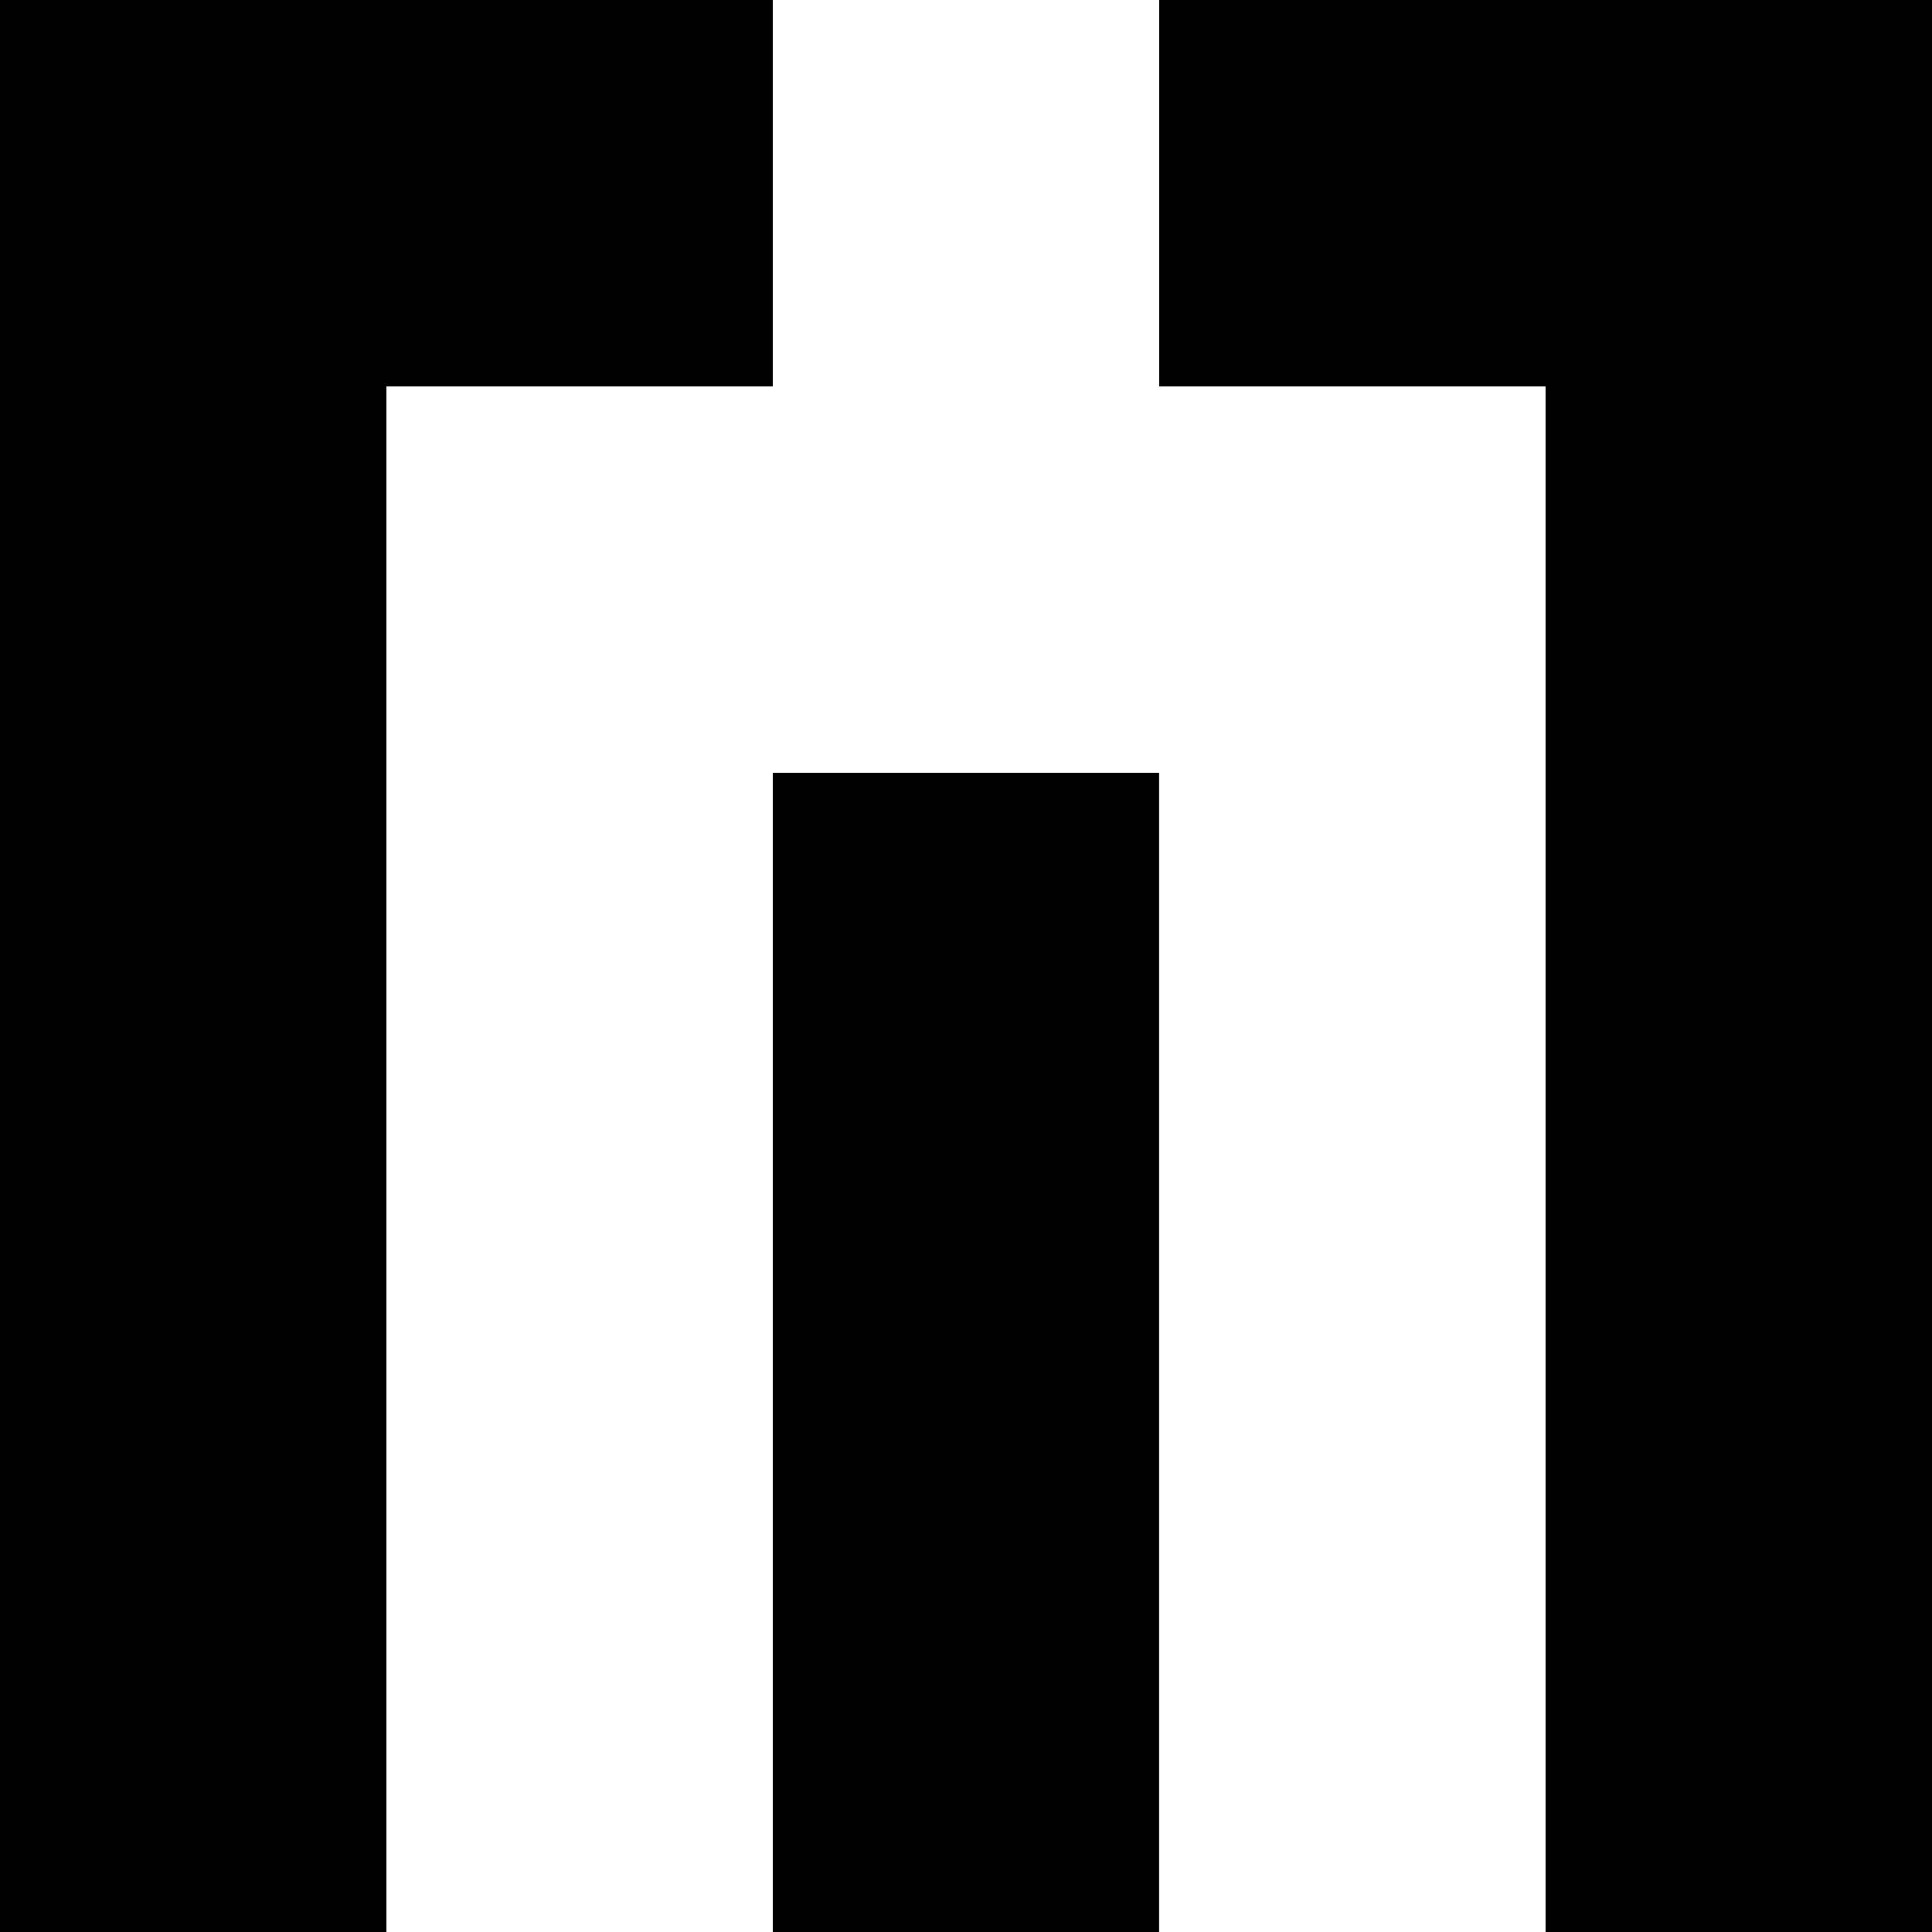
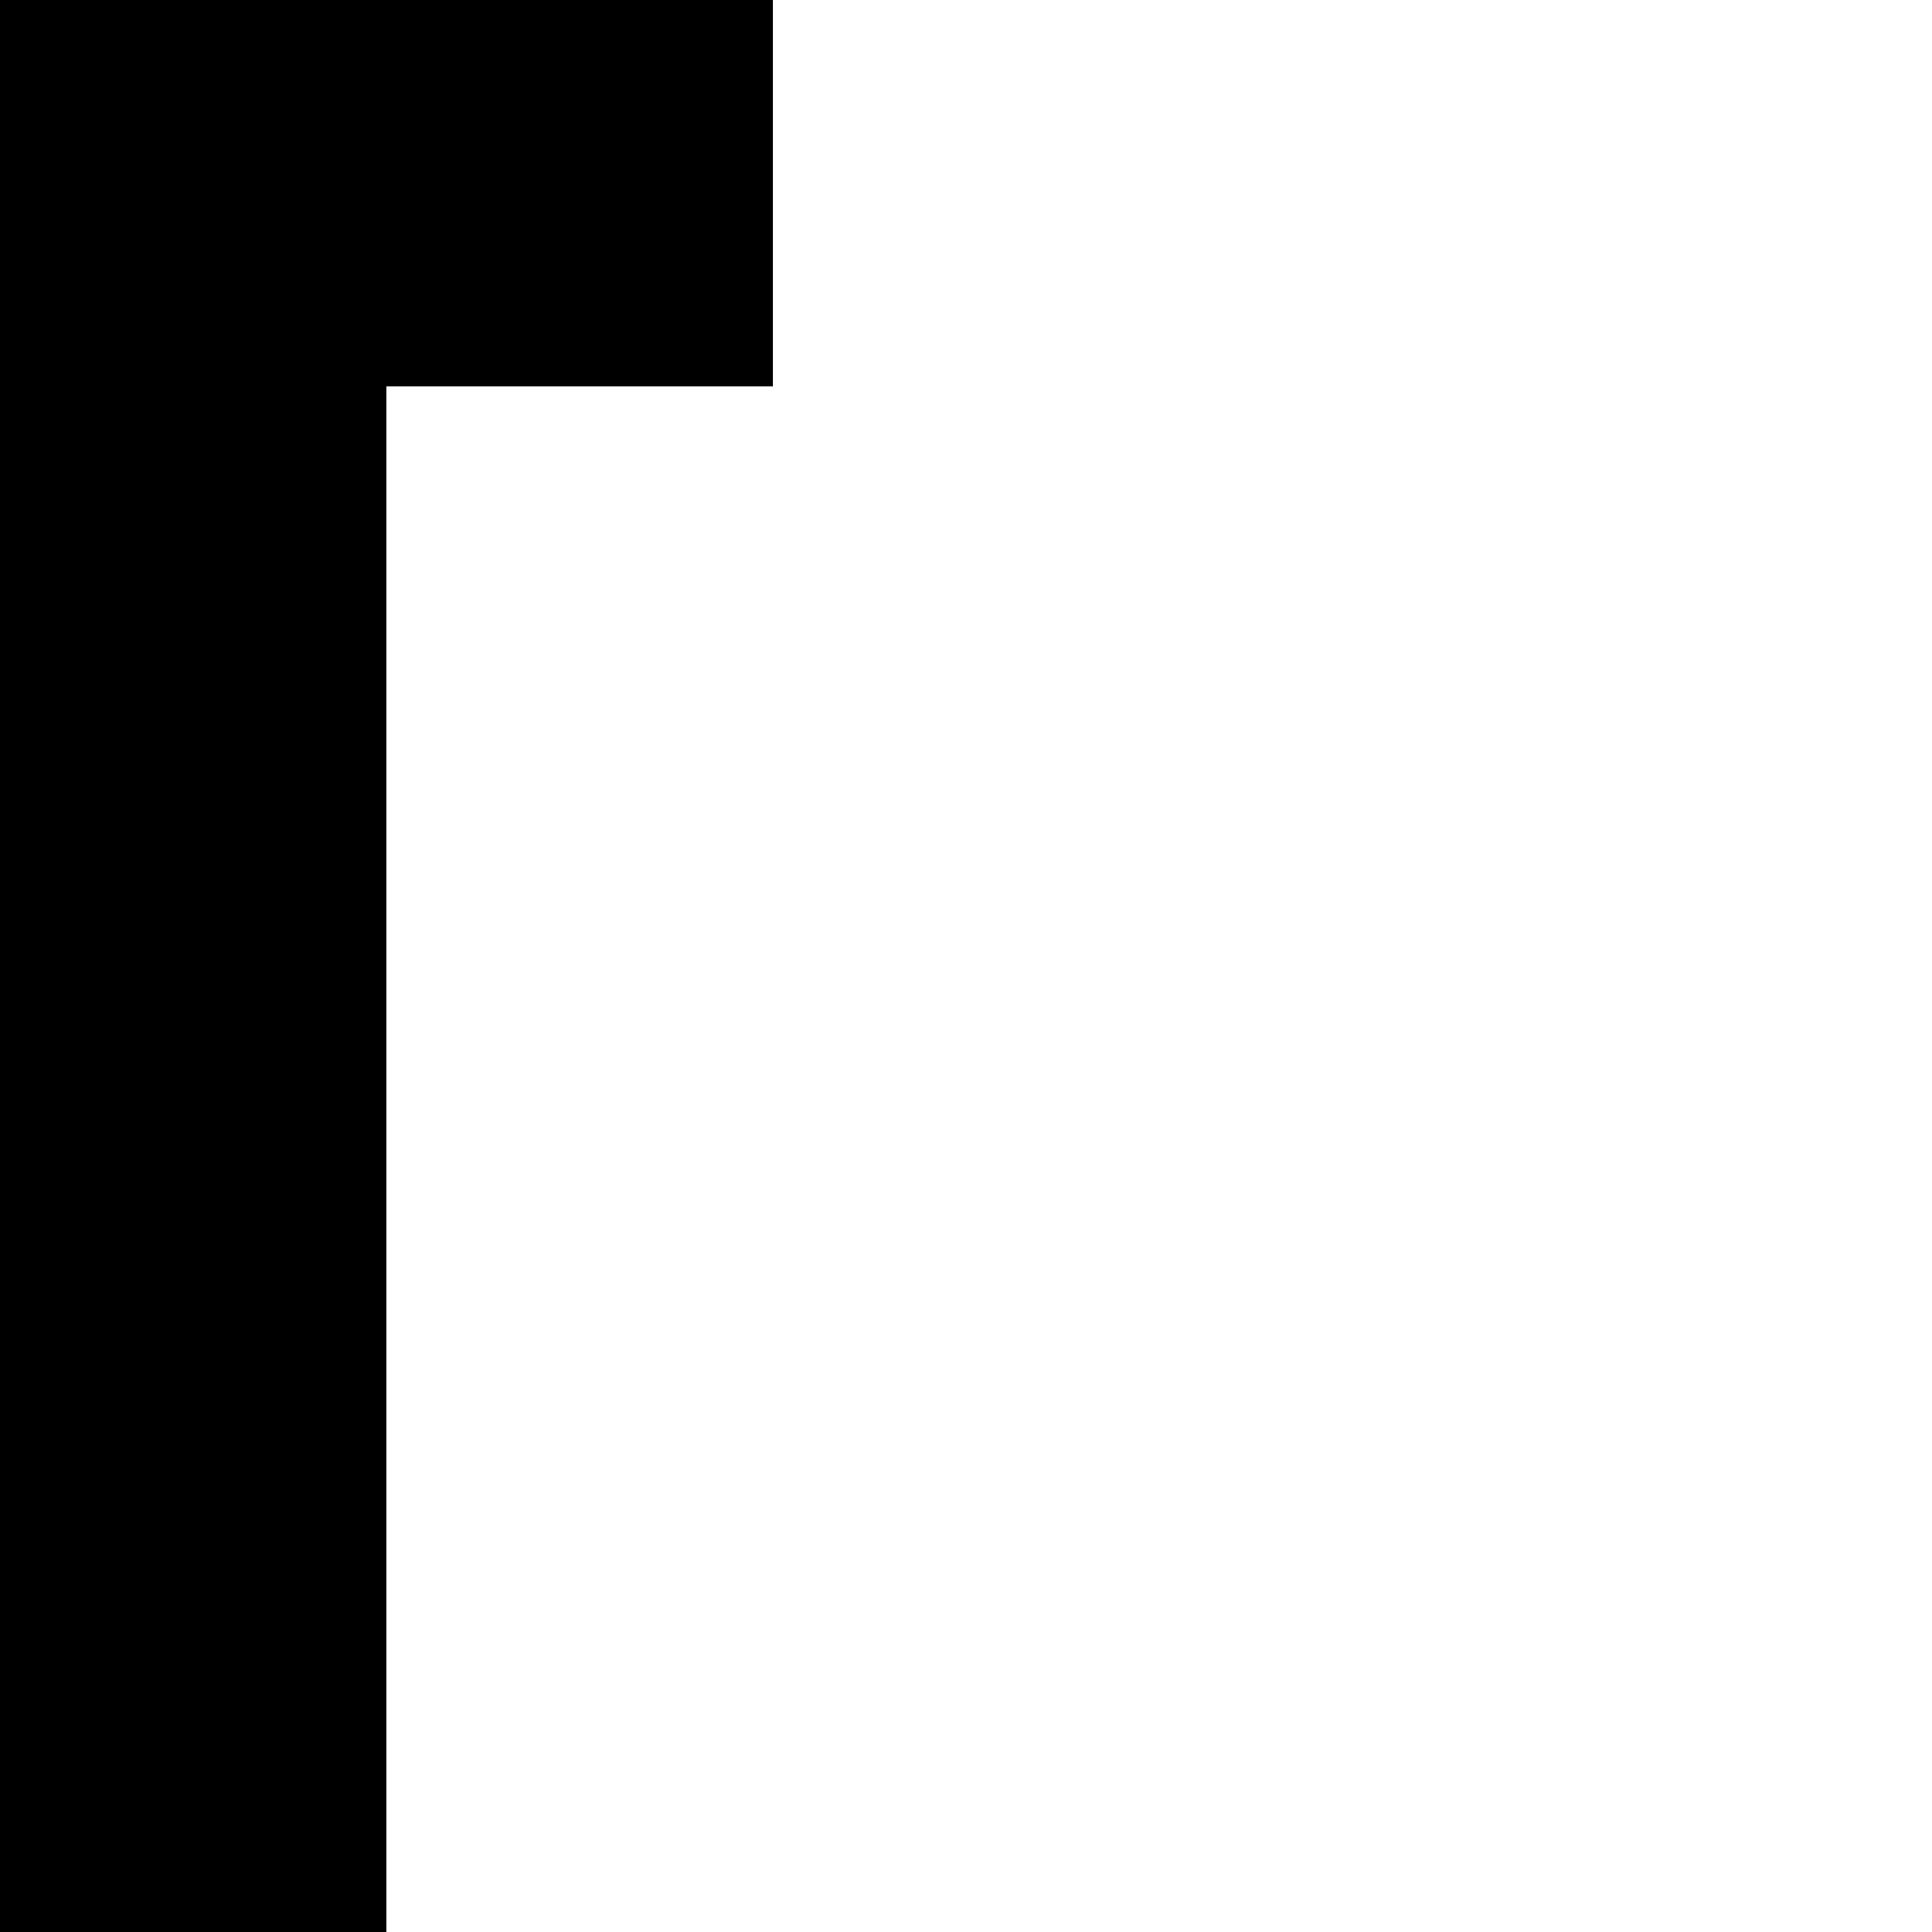
<svg xmlns="http://www.w3.org/2000/svg" width="24" height="24" viewBox="0 0 24 24" fill="none">
  <path d="M9.6 0H0V24H4.8V4.8H9.6V0Z" fill="black" />
-   <path d="M14.4 0V4.8H19.2V24H24V0H14.4Z" fill="black" />
-   <path d="M14.399 9.6H9.6V24H14.399V9.6Z" fill="black" />
+   <path d="M14.399 9.6V24H14.399V9.6Z" fill="black" />
</svg>